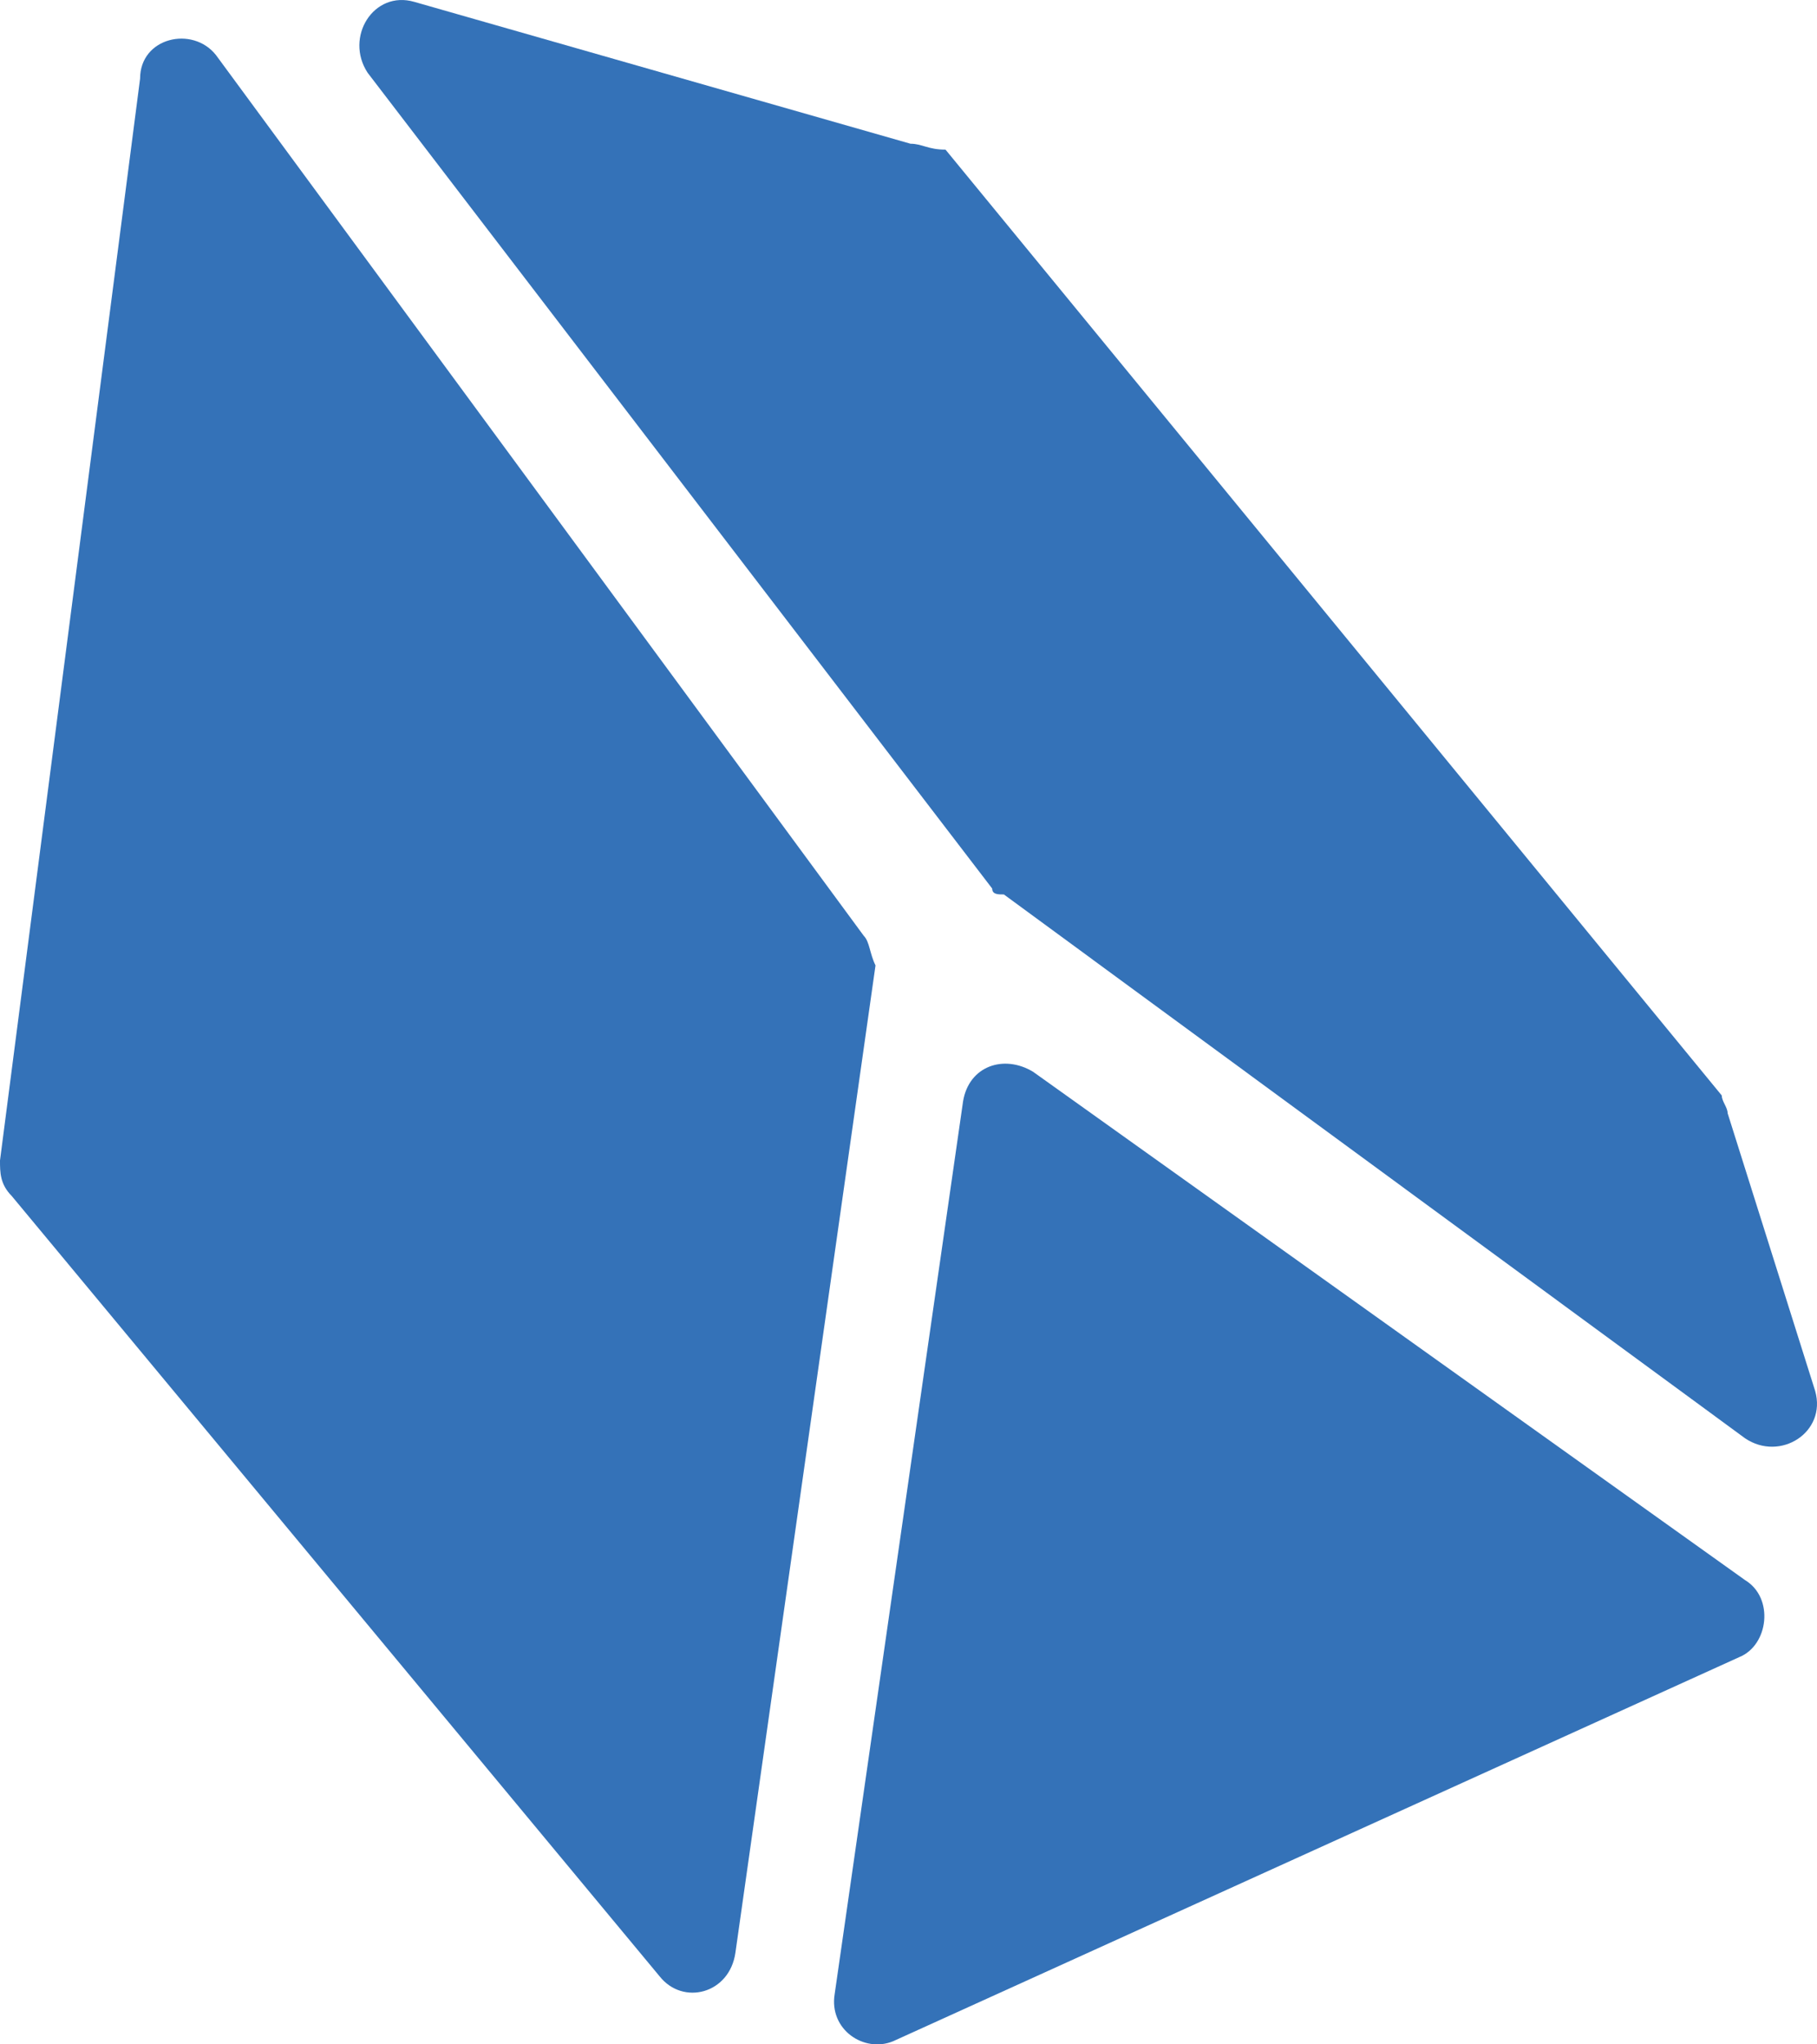
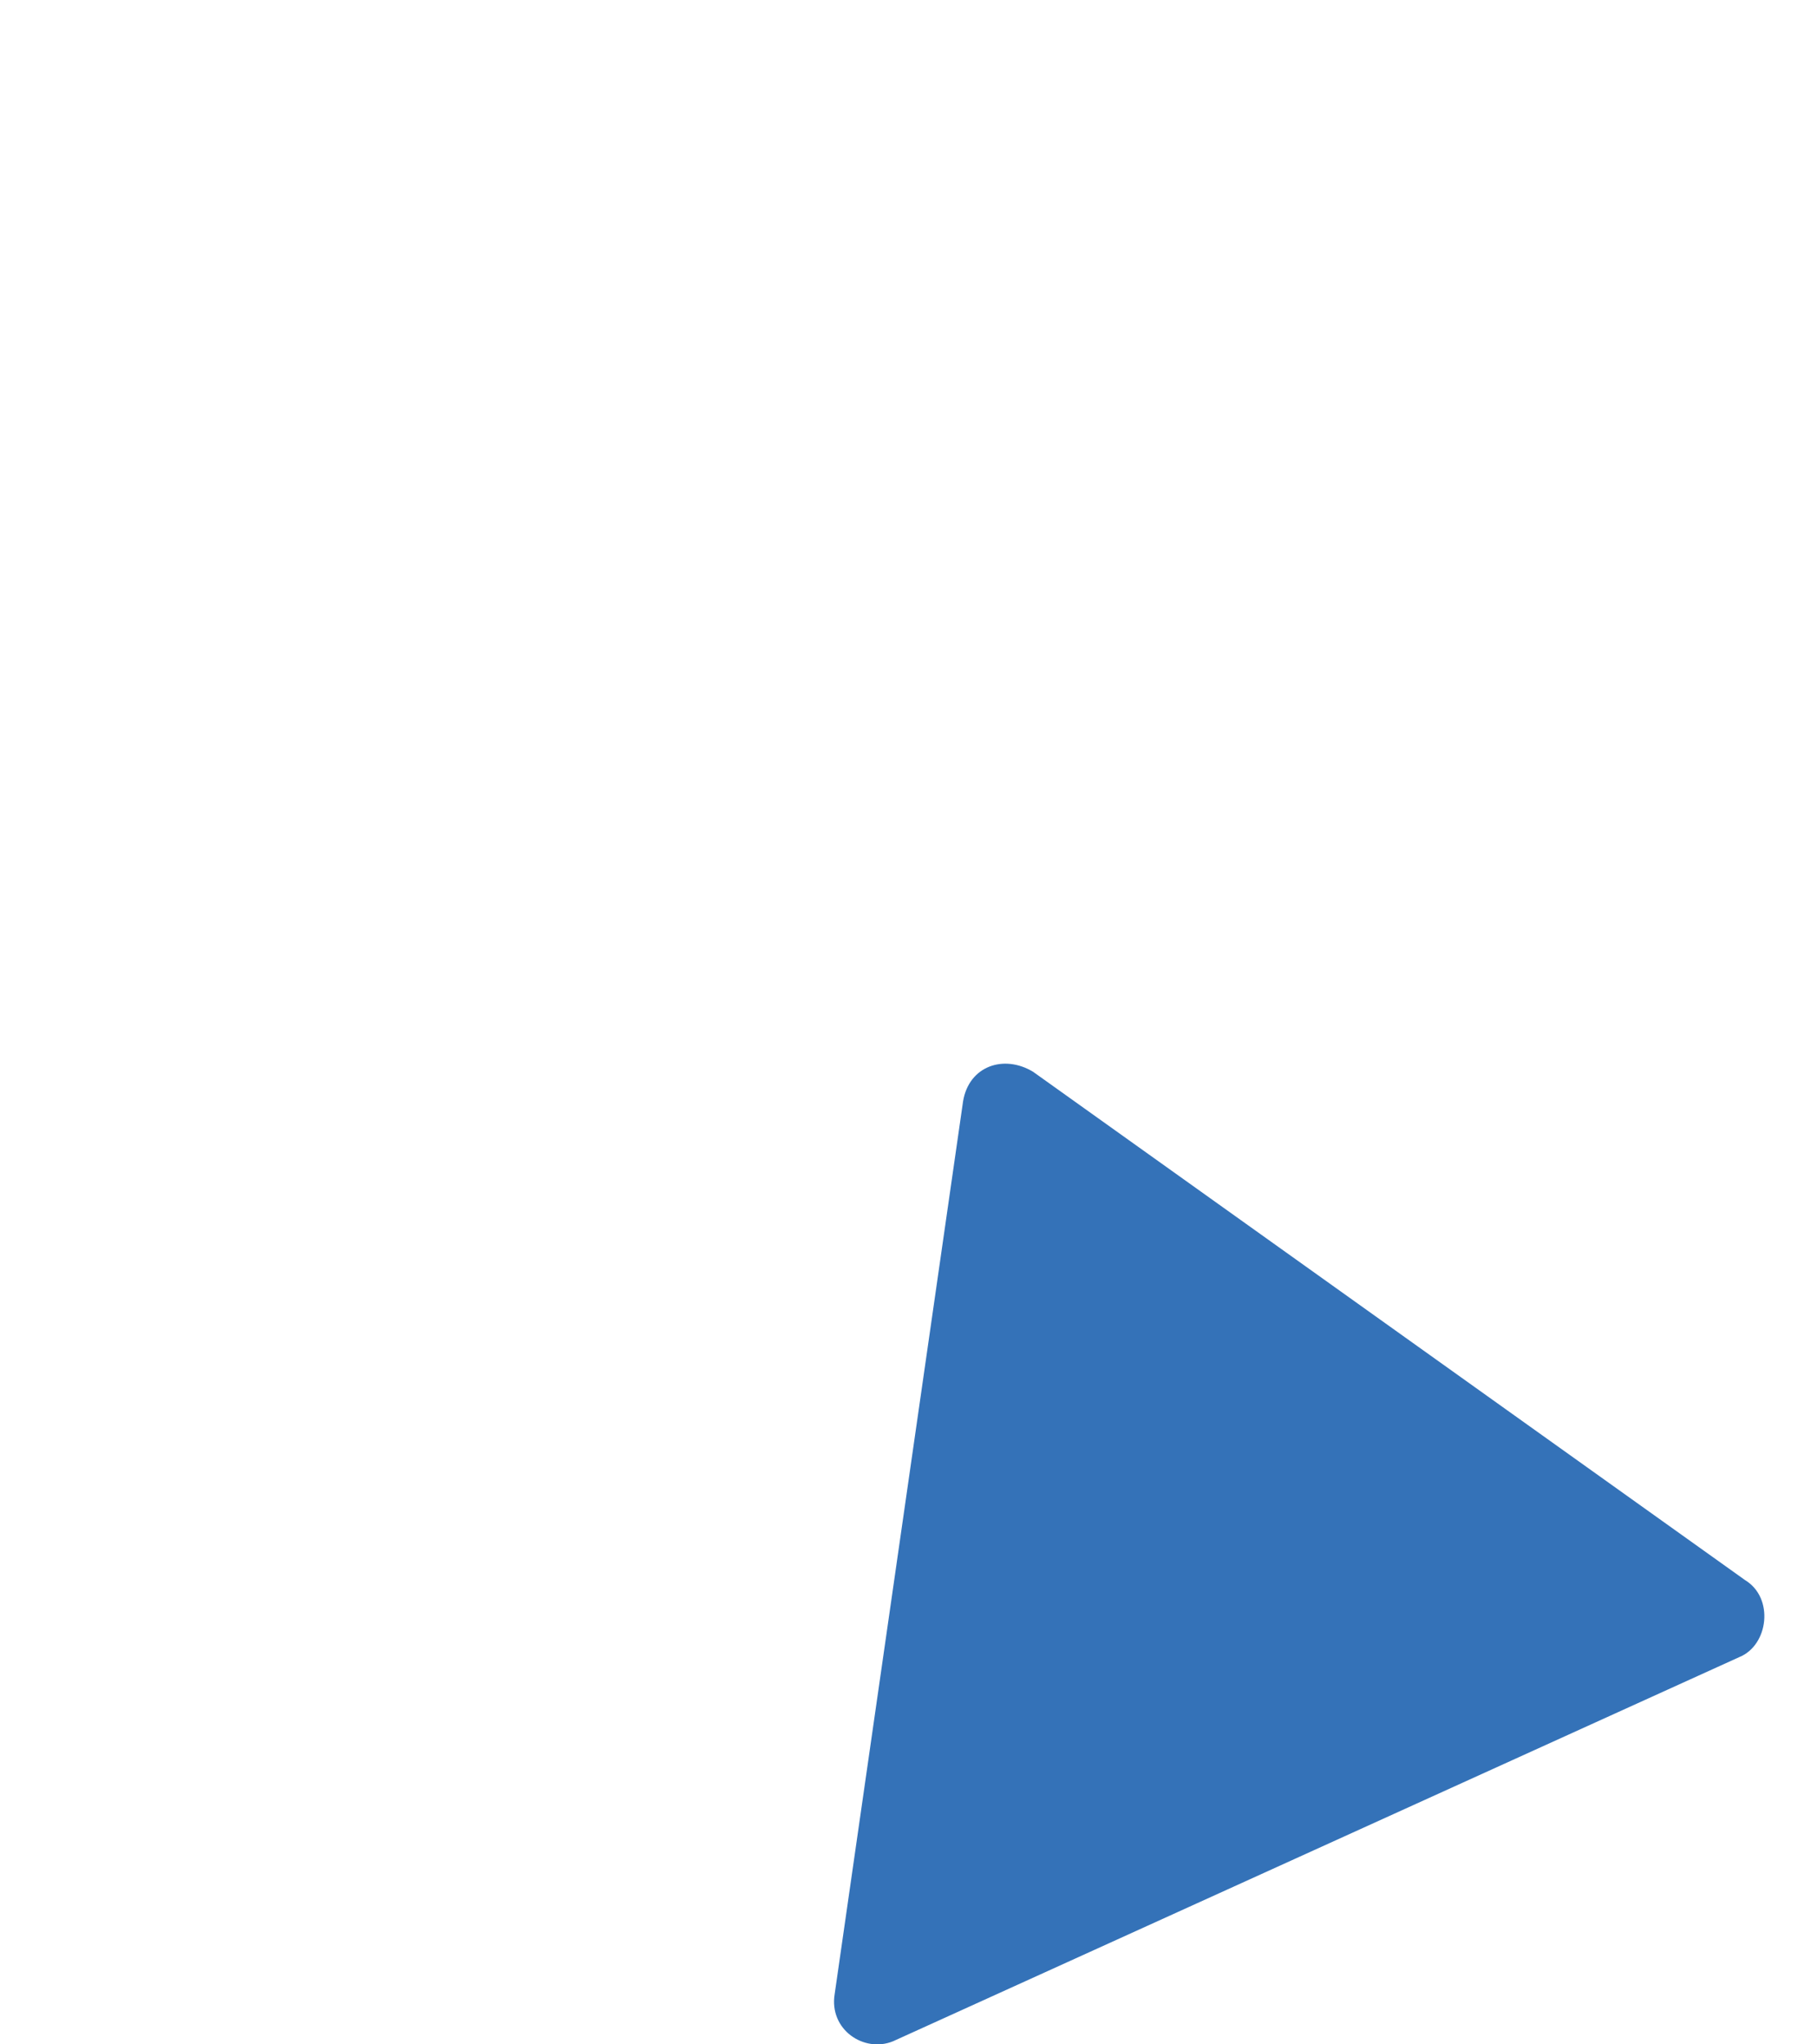
<svg xmlns="http://www.w3.org/2000/svg" width="32" height="36" viewBox="0 0 32 36" fill="none">
-   <path d="M15.213 16.48L3.803 0.969C3.392 0.449 2.467 0.657 2.467 1.386L0 20.435C0 20.644 1.25454e-05 20.852 0.206 21.06L11.616 34.801C12.027 35.321 12.849 35.113 12.952 34.384L15.419 17C15.316 16.792 15.316 16.584 15.213 16.48Z" fill="#3472B8" />
-   <path d="M16.035 2.531L7.297 0.033C6.578 -0.176 6.064 0.657 6.475 1.282L17.474 15.647C17.474 15.751 17.577 15.751 17.68 15.751L30.734 25.328C31.351 25.744 32.173 25.224 31.968 24.495L30.426 19.603C30.426 19.499 30.323 19.395 30.323 19.291L16.652 2.635C16.343 2.635 16.24 2.531 16.035 2.531Z" fill="#3472B8" />
  <path d="M15.727 35.946L30.633 29.18C31.146 28.971 31.249 28.139 30.735 27.826L18.195 18.874C17.68 18.562 17.064 18.77 16.961 19.394L14.7 35.113C14.597 35.738 15.213 36.154 15.727 35.946Z" fill="#3472B8" />
</svg>